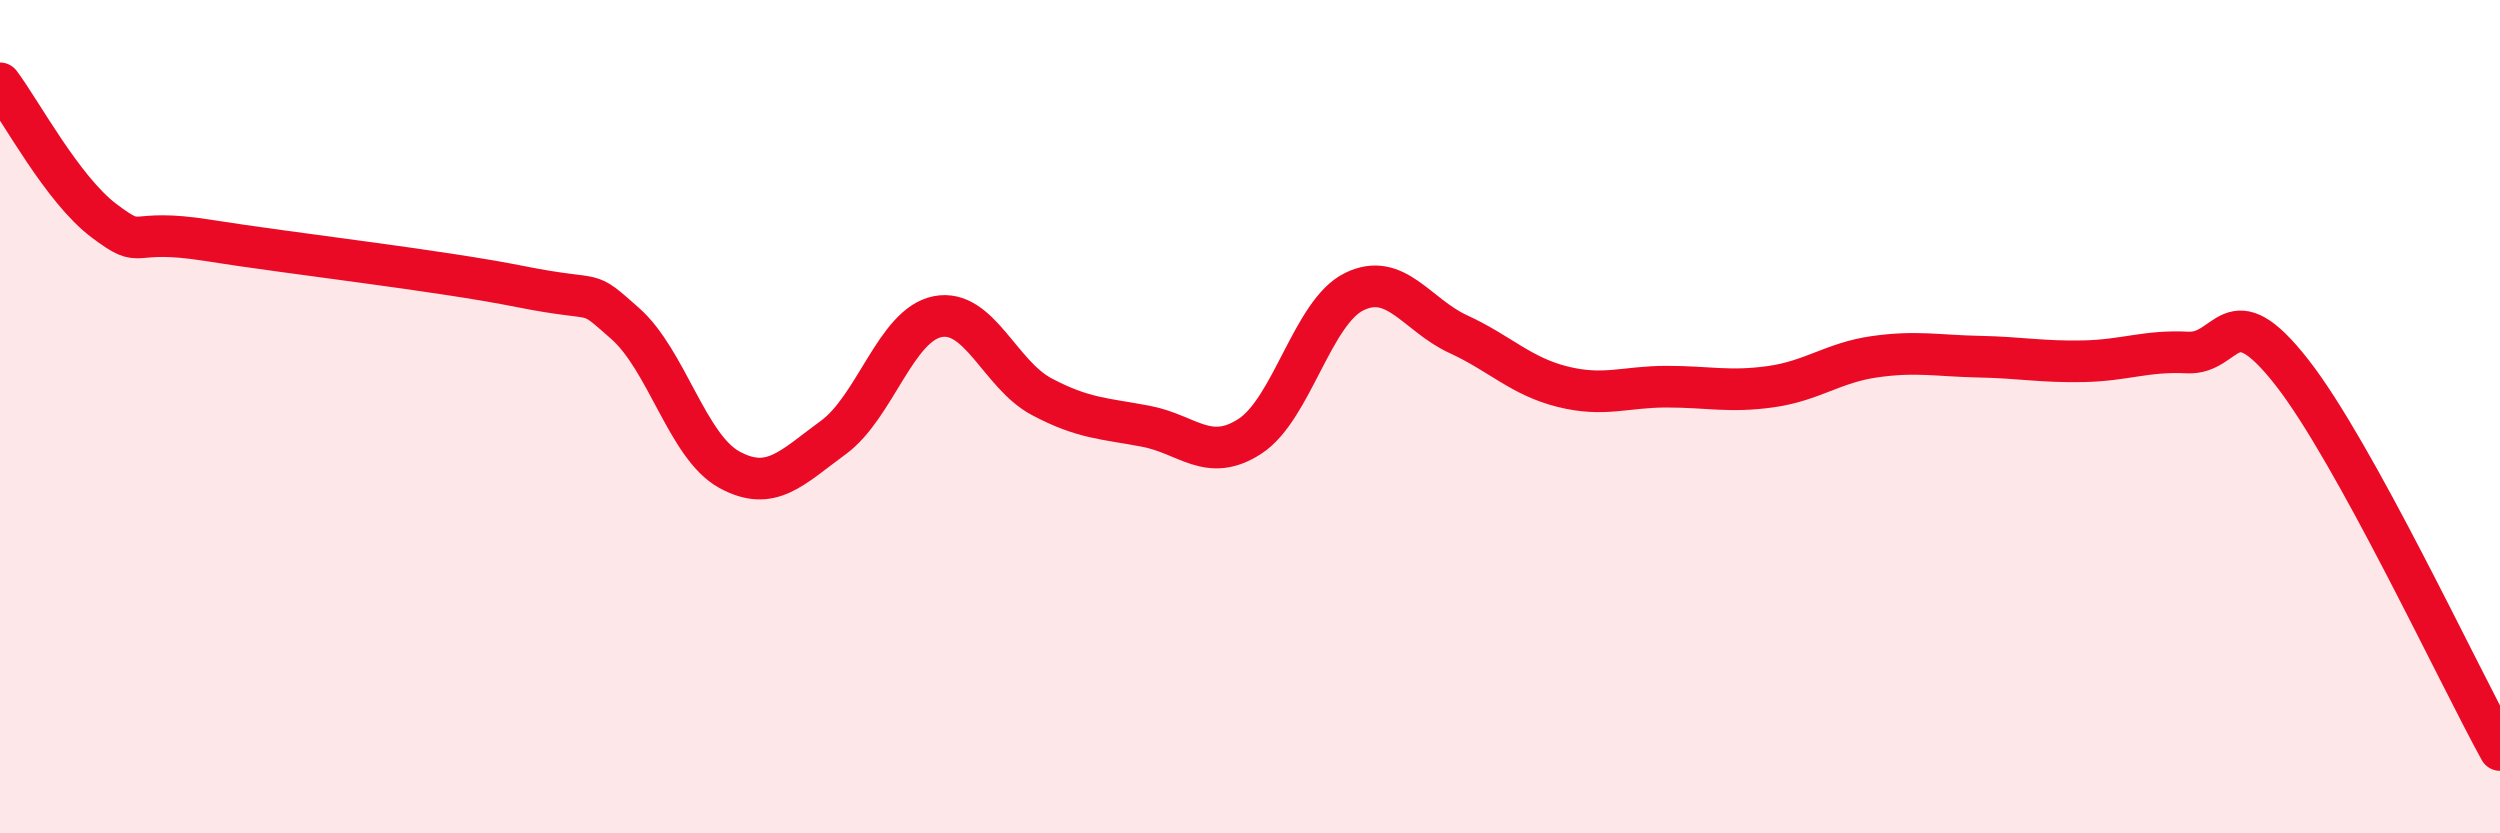
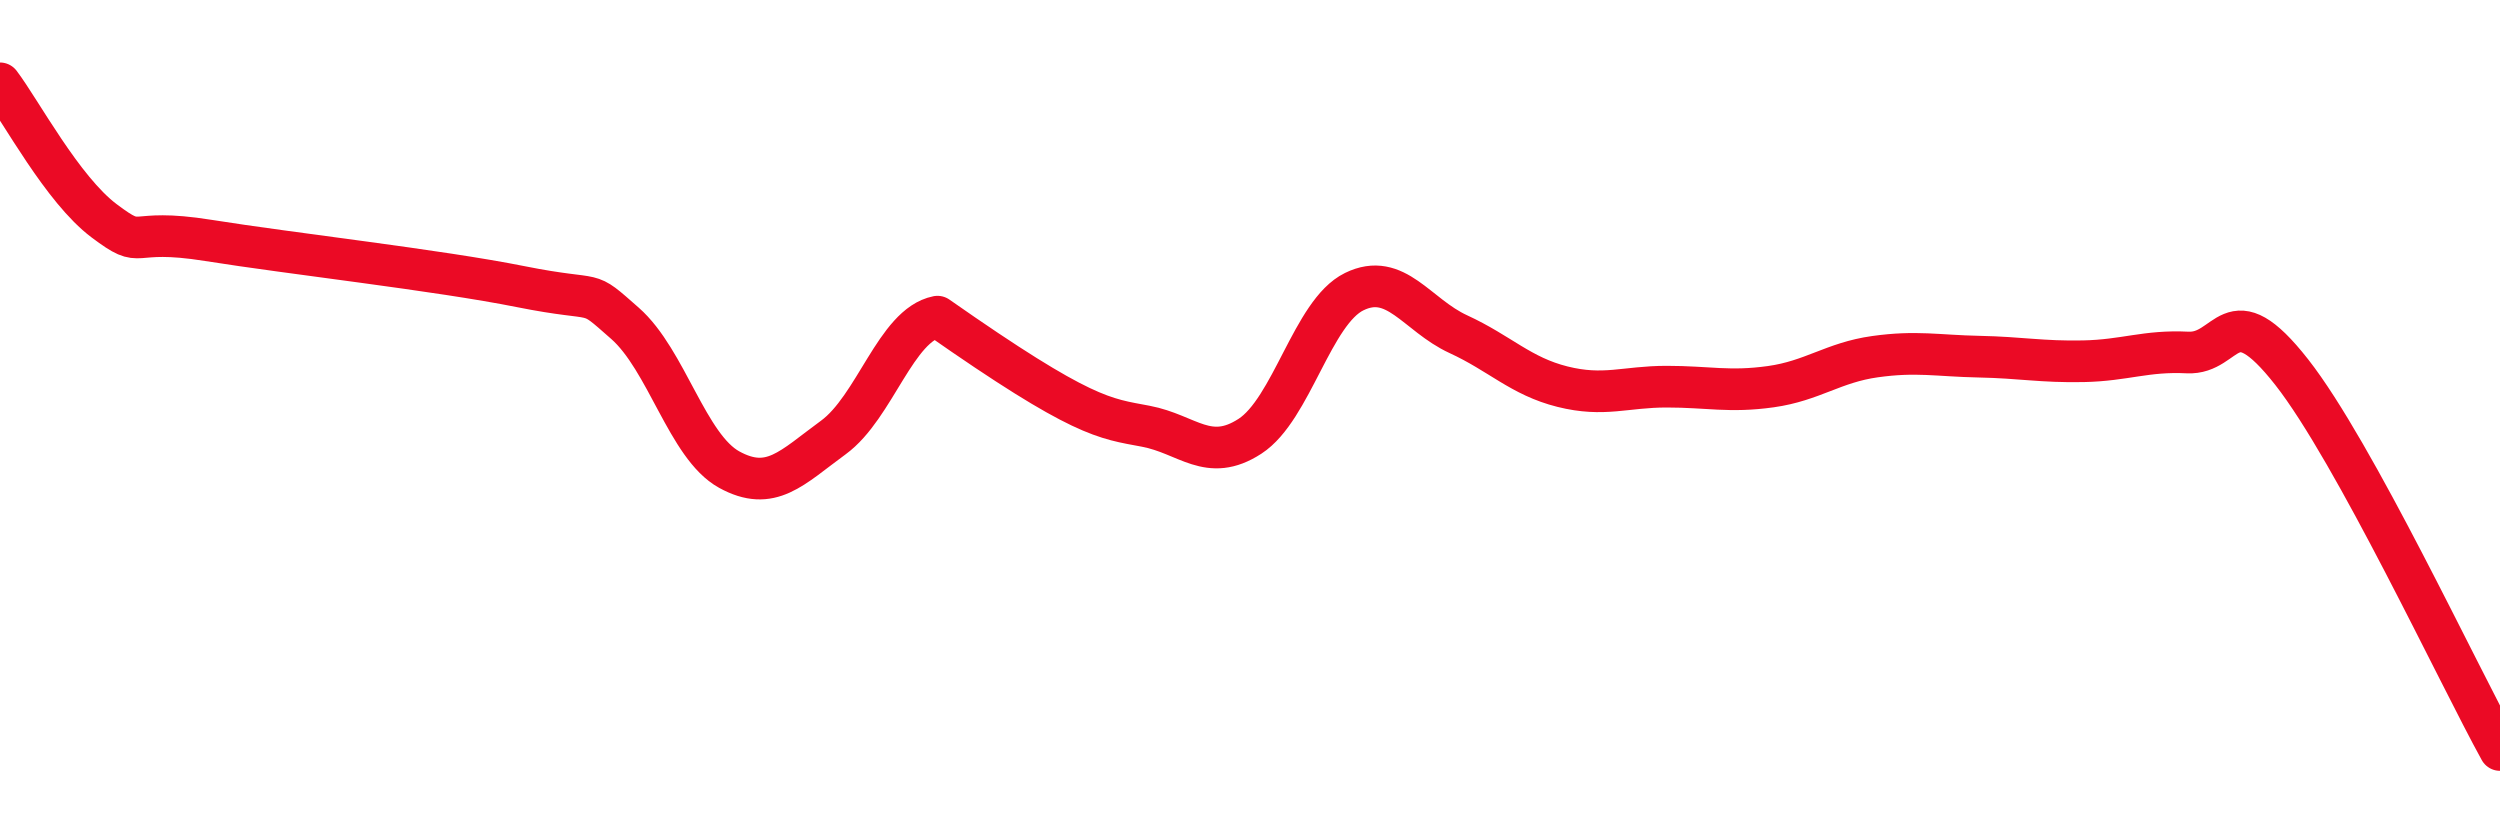
<svg xmlns="http://www.w3.org/2000/svg" width="60" height="20" viewBox="0 0 60 20">
-   <path d="M 0,2 C 0.5,2.66 1.5,4.55 2.5,5.3 C 3.5,6.05 3,5.45 5,5.77 C 7,6.09 10.5,6.48 12.5,6.88 C 14.5,7.28 14,6.88 15,7.76 C 16,8.64 16.5,10.72 17.5,11.27 C 18.5,11.82 19,11.23 20,10.5 C 21,9.77 21.5,7.8 22.5,7.6 C 23.5,7.4 24,8.99 25,9.52 C 26,10.05 26.5,10.04 27.5,10.23 C 28.5,10.42 29,11.12 30,10.47 C 31,9.82 31.5,7.49 32.5,7 C 33.5,6.51 34,7.56 35,8.02 C 36,8.48 36.5,9.03 37.5,9.28 C 38.5,9.53 39,9.28 40,9.28 C 41,9.28 41.5,9.42 42.5,9.28 C 43.5,9.14 44,8.7 45,8.56 C 46,8.42 46.5,8.54 47.5,8.56 C 48.5,8.58 49,8.69 50,8.67 C 51,8.65 51.5,8.41 52.5,8.46 C 53.5,8.51 53.5,7.02 55,8.93 C 56.5,10.84 59,16.19 60,18L60 20L0 20Z" fill="#EB0A25" opacity="0.1" stroke-linecap="round" stroke-linejoin="round" />
-   <path d="M 0,2 C 0.5,2.66 1.5,4.55 2.5,5.3 C 3.5,6.05 3,5.45 5,5.77 C 7,6.09 10.5,6.48 12.5,6.88 C 14.5,7.28 14,6.88 15,7.76 C 16,8.64 16.5,10.72 17.5,11.27 C 18.5,11.82 19,11.23 20,10.5 C 21,9.77 21.5,7.8 22.5,7.6 C 23.5,7.4 24,8.99 25,9.52 C 26,10.05 26.5,10.04 27.5,10.23 C 28.5,10.42 29,11.12 30,10.47 C 31,9.82 31.5,7.49 32.5,7 C 33.5,6.51 34,7.56 35,8.02 C 36,8.48 36.5,9.03 37.5,9.28 C 38.5,9.53 39,9.28 40,9.28 C 41,9.28 41.5,9.42 42.5,9.28 C 43.5,9.14 44,8.7 45,8.56 C 46,8.42 46.5,8.54 47.5,8.56 C 48.5,8.58 49,8.69 50,8.67 C 51,8.65 51.5,8.41 52.5,8.46 C 53.5,8.51 53.5,7.02 55,8.93 C 56.5,10.84 59,16.19 60,18" stroke="#EB0A25" stroke-width="1" fill="none" stroke-linecap="round" stroke-linejoin="round" />
+   <path d="M 0,2 C 0.5,2.66 1.5,4.55 2.5,5.3 C 3.5,6.05 3,5.45 5,5.77 C 7,6.09 10.5,6.48 12.5,6.88 C 14.5,7.28 14,6.88 15,7.76 C 16,8.64 16.5,10.72 17.5,11.27 C 18.5,11.82 19,11.23 20,10.5 C 21,9.77 21.5,7.8 22.5,7.6 C 26,10.05 26.5,10.04 27.5,10.23 C 28.5,10.42 29,11.12 30,10.47 C 31,9.82 31.5,7.49 32.5,7 C 33.5,6.51 34,7.56 35,8.02 C 36,8.48 36.5,9.03 37.5,9.28 C 38.5,9.53 39,9.28 40,9.28 C 41,9.28 41.5,9.42 42.5,9.28 C 43.5,9.14 44,8.7 45,8.56 C 46,8.42 46.5,8.54 47.5,8.56 C 48.5,8.58 49,8.69 50,8.67 C 51,8.65 51.5,8.41 52.5,8.46 C 53.5,8.51 53.5,7.02 55,8.93 C 56.5,10.84 59,16.19 60,18" stroke="#EB0A25" stroke-width="1" fill="none" stroke-linecap="round" stroke-linejoin="round" />
</svg>